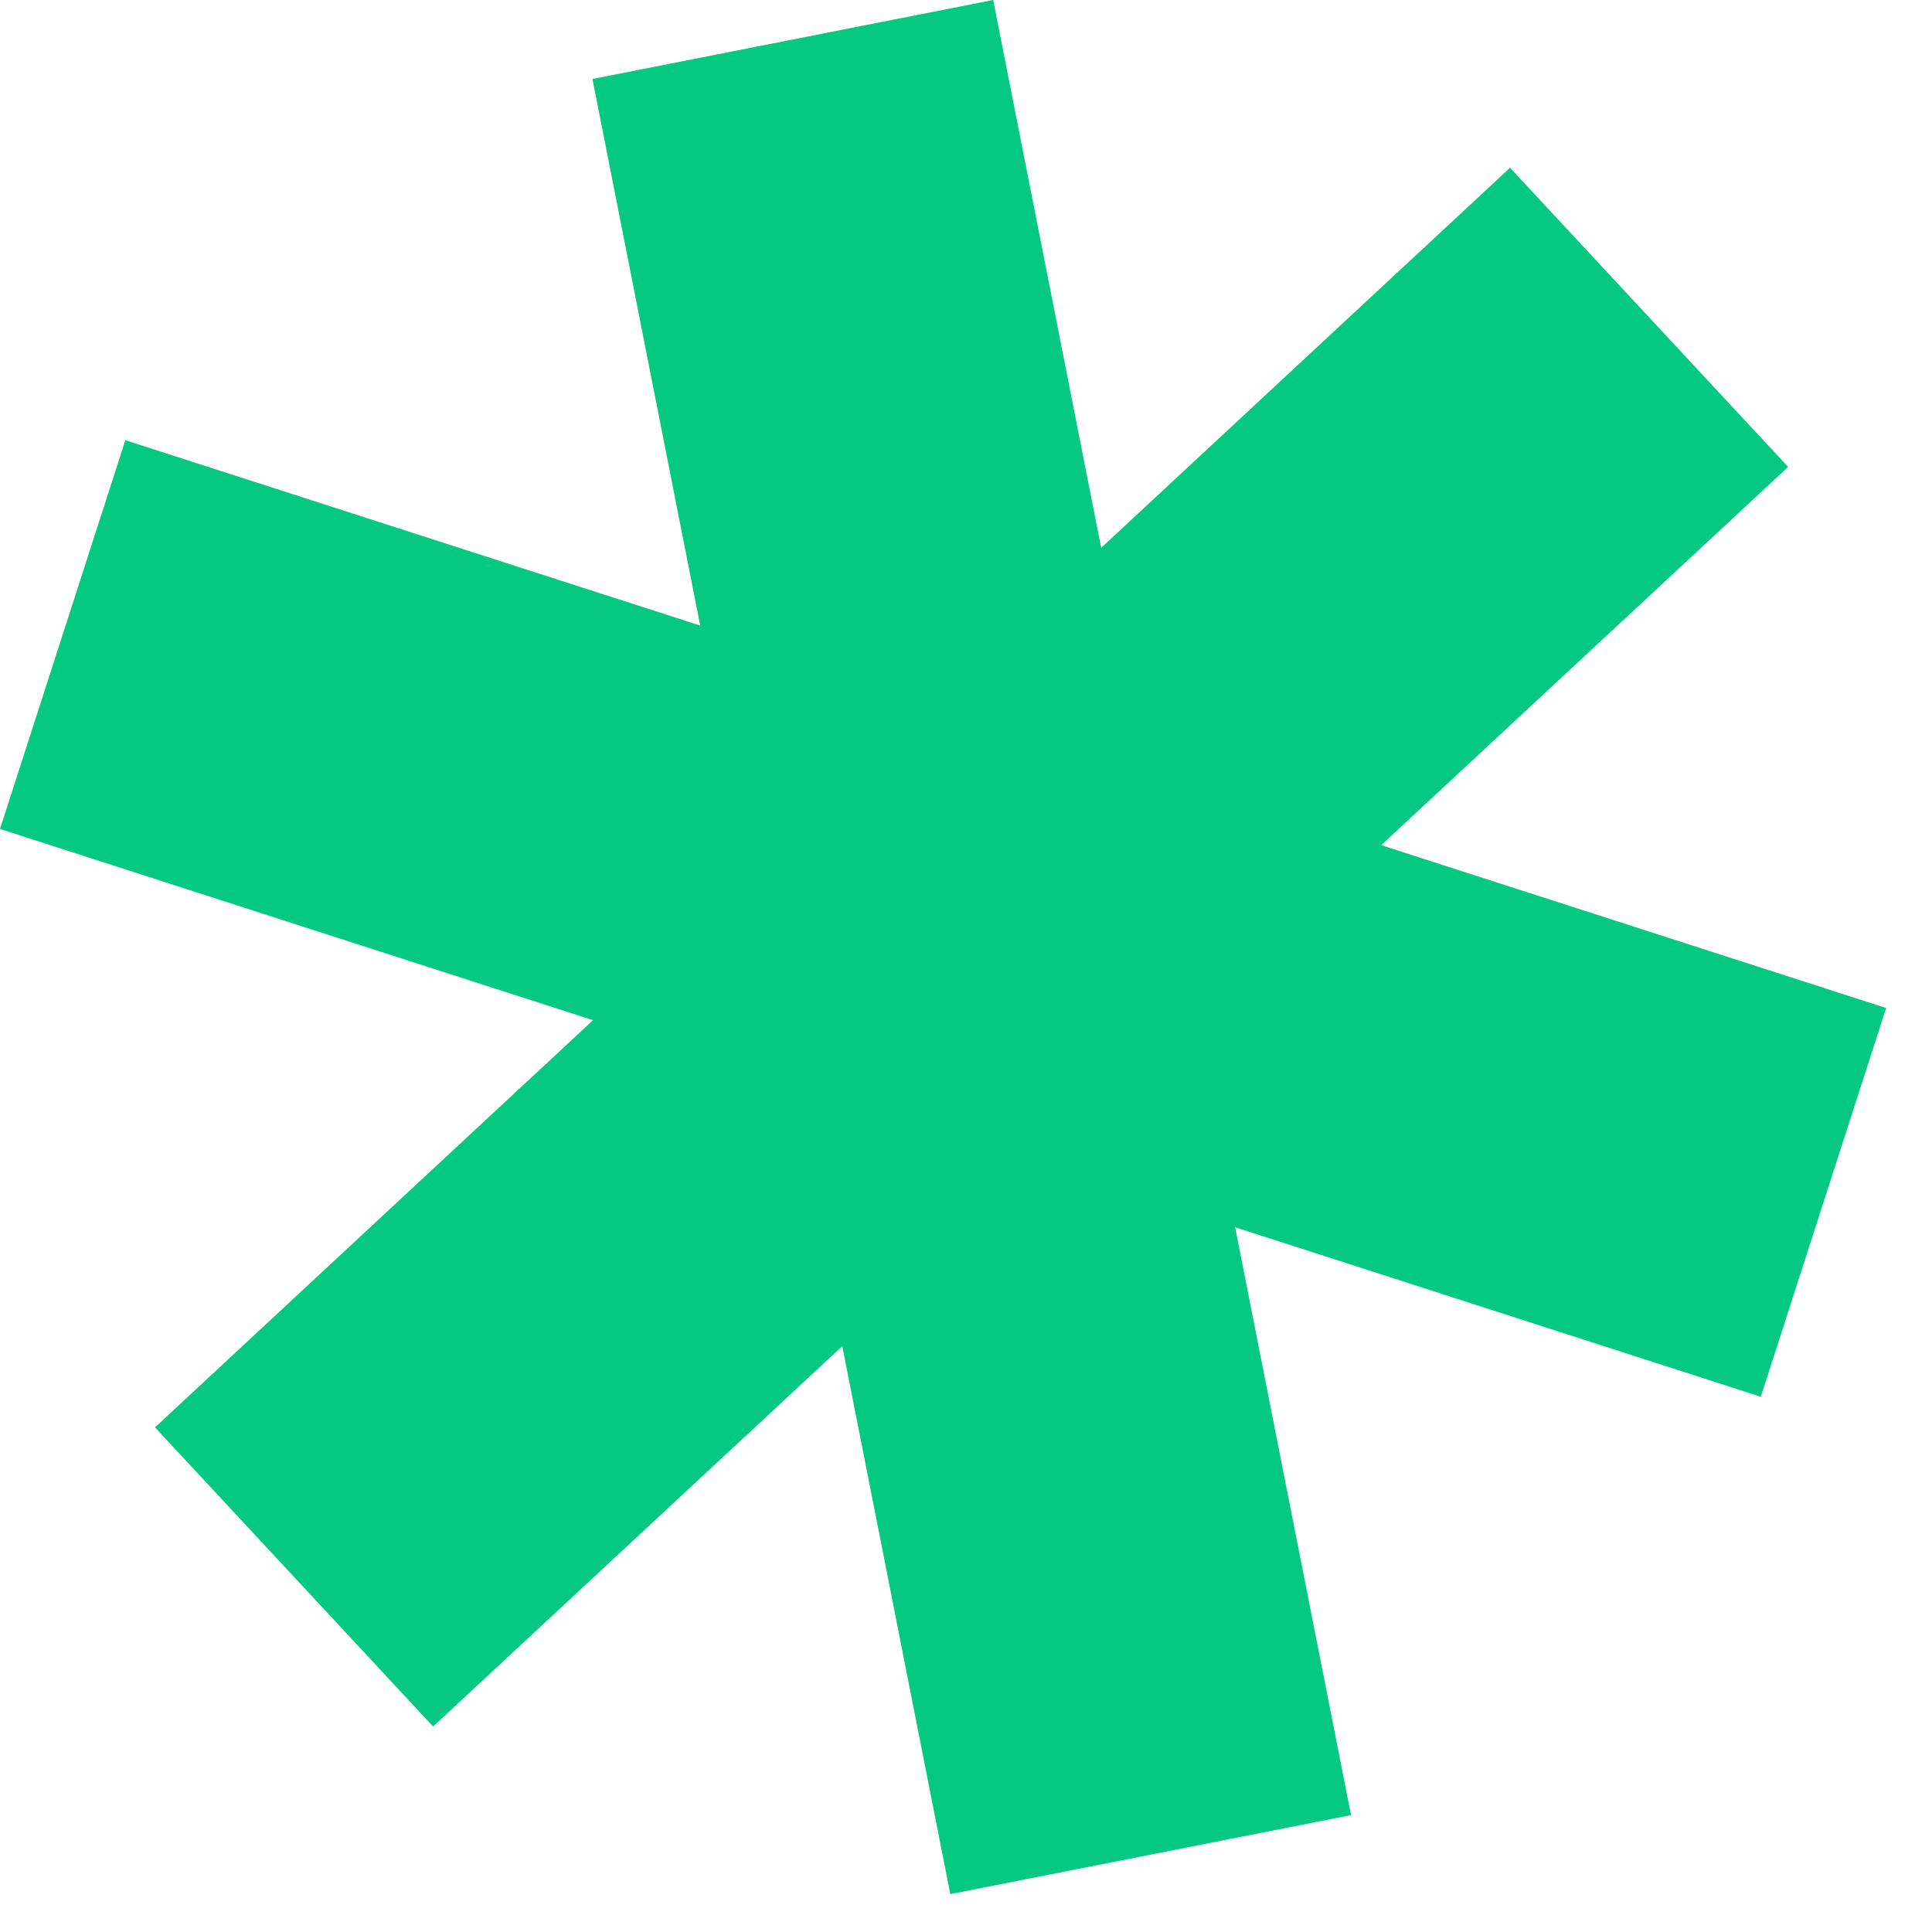
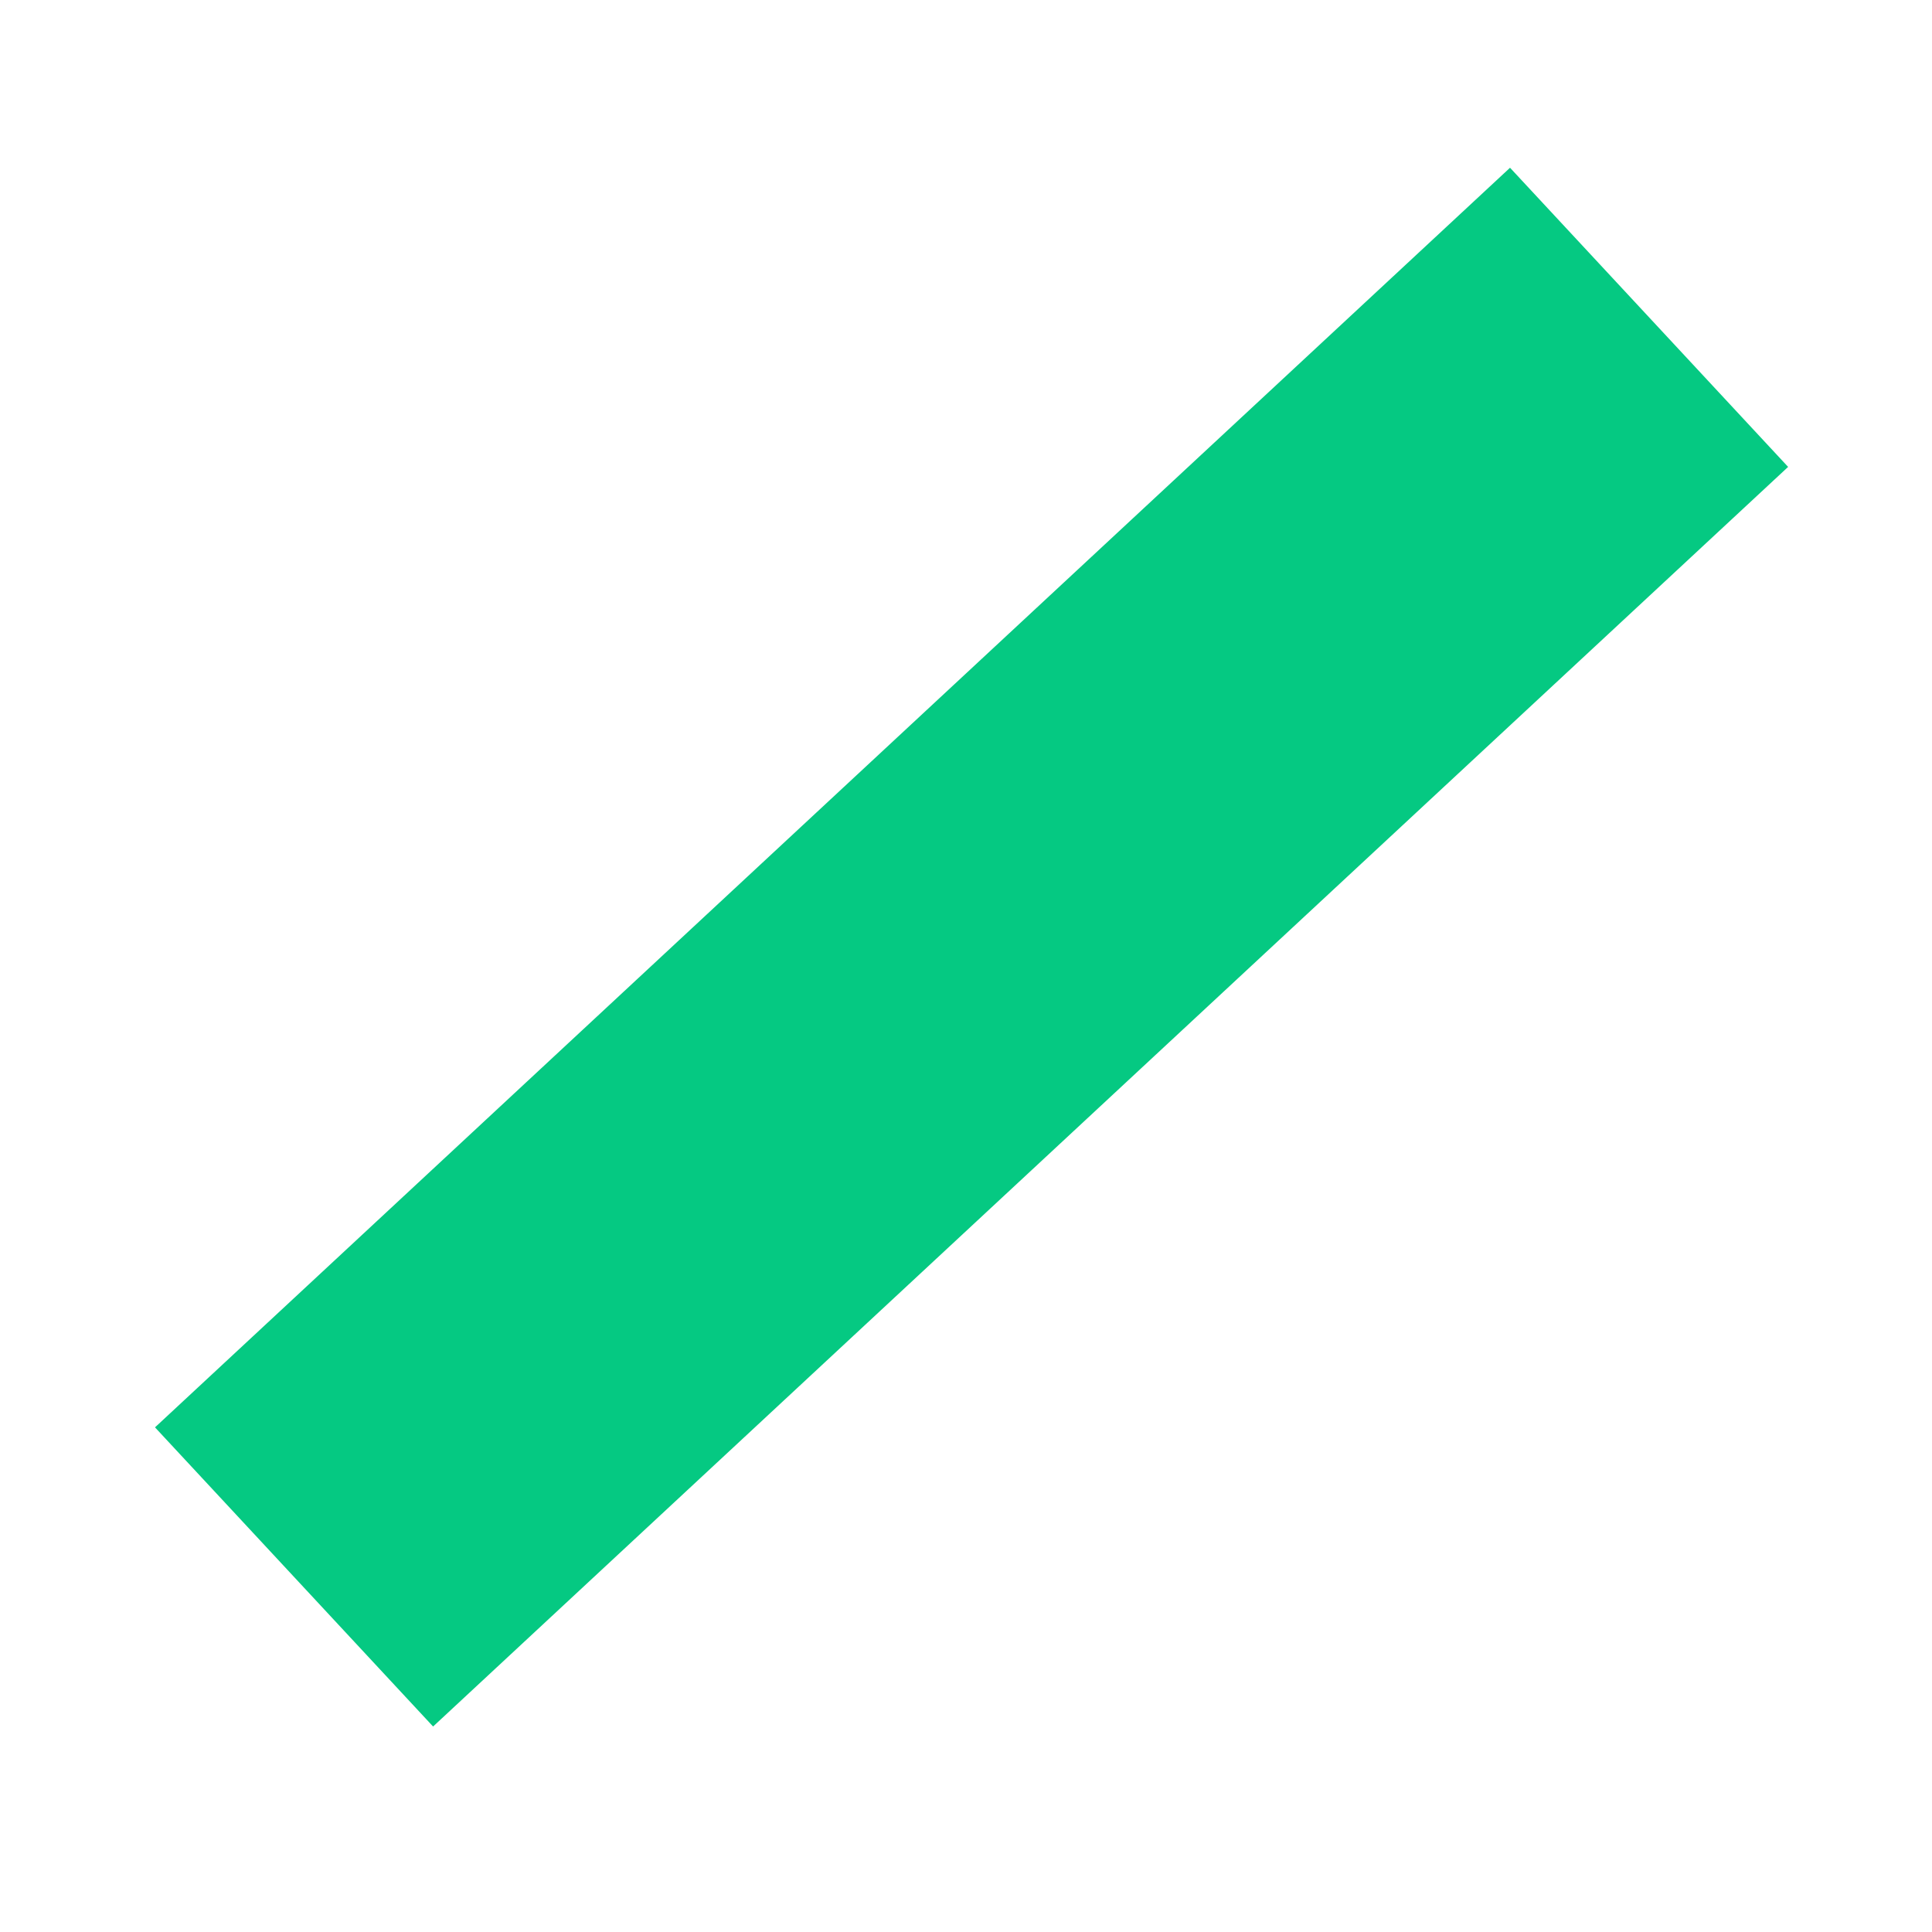
<svg xmlns="http://www.w3.org/2000/svg" width="17" height="17" viewBox="0 0 17 17" fill="none">
  <rect x="13.287" y="1.476" width="3.594" height="16.279" transform="rotate(47.09 13.287 1.476)" fill="#05C982" />
-   <rect x="5.213" y="0.695" width="3.594" height="16.279" transform="rotate(-11.153 5.213 0.695)" fill="#05C982" />
-   <rect y="7.294" width="3.594" height="16.279" transform="rotate(-72.127 0 7.294)" fill="#05C982" />
</svg>